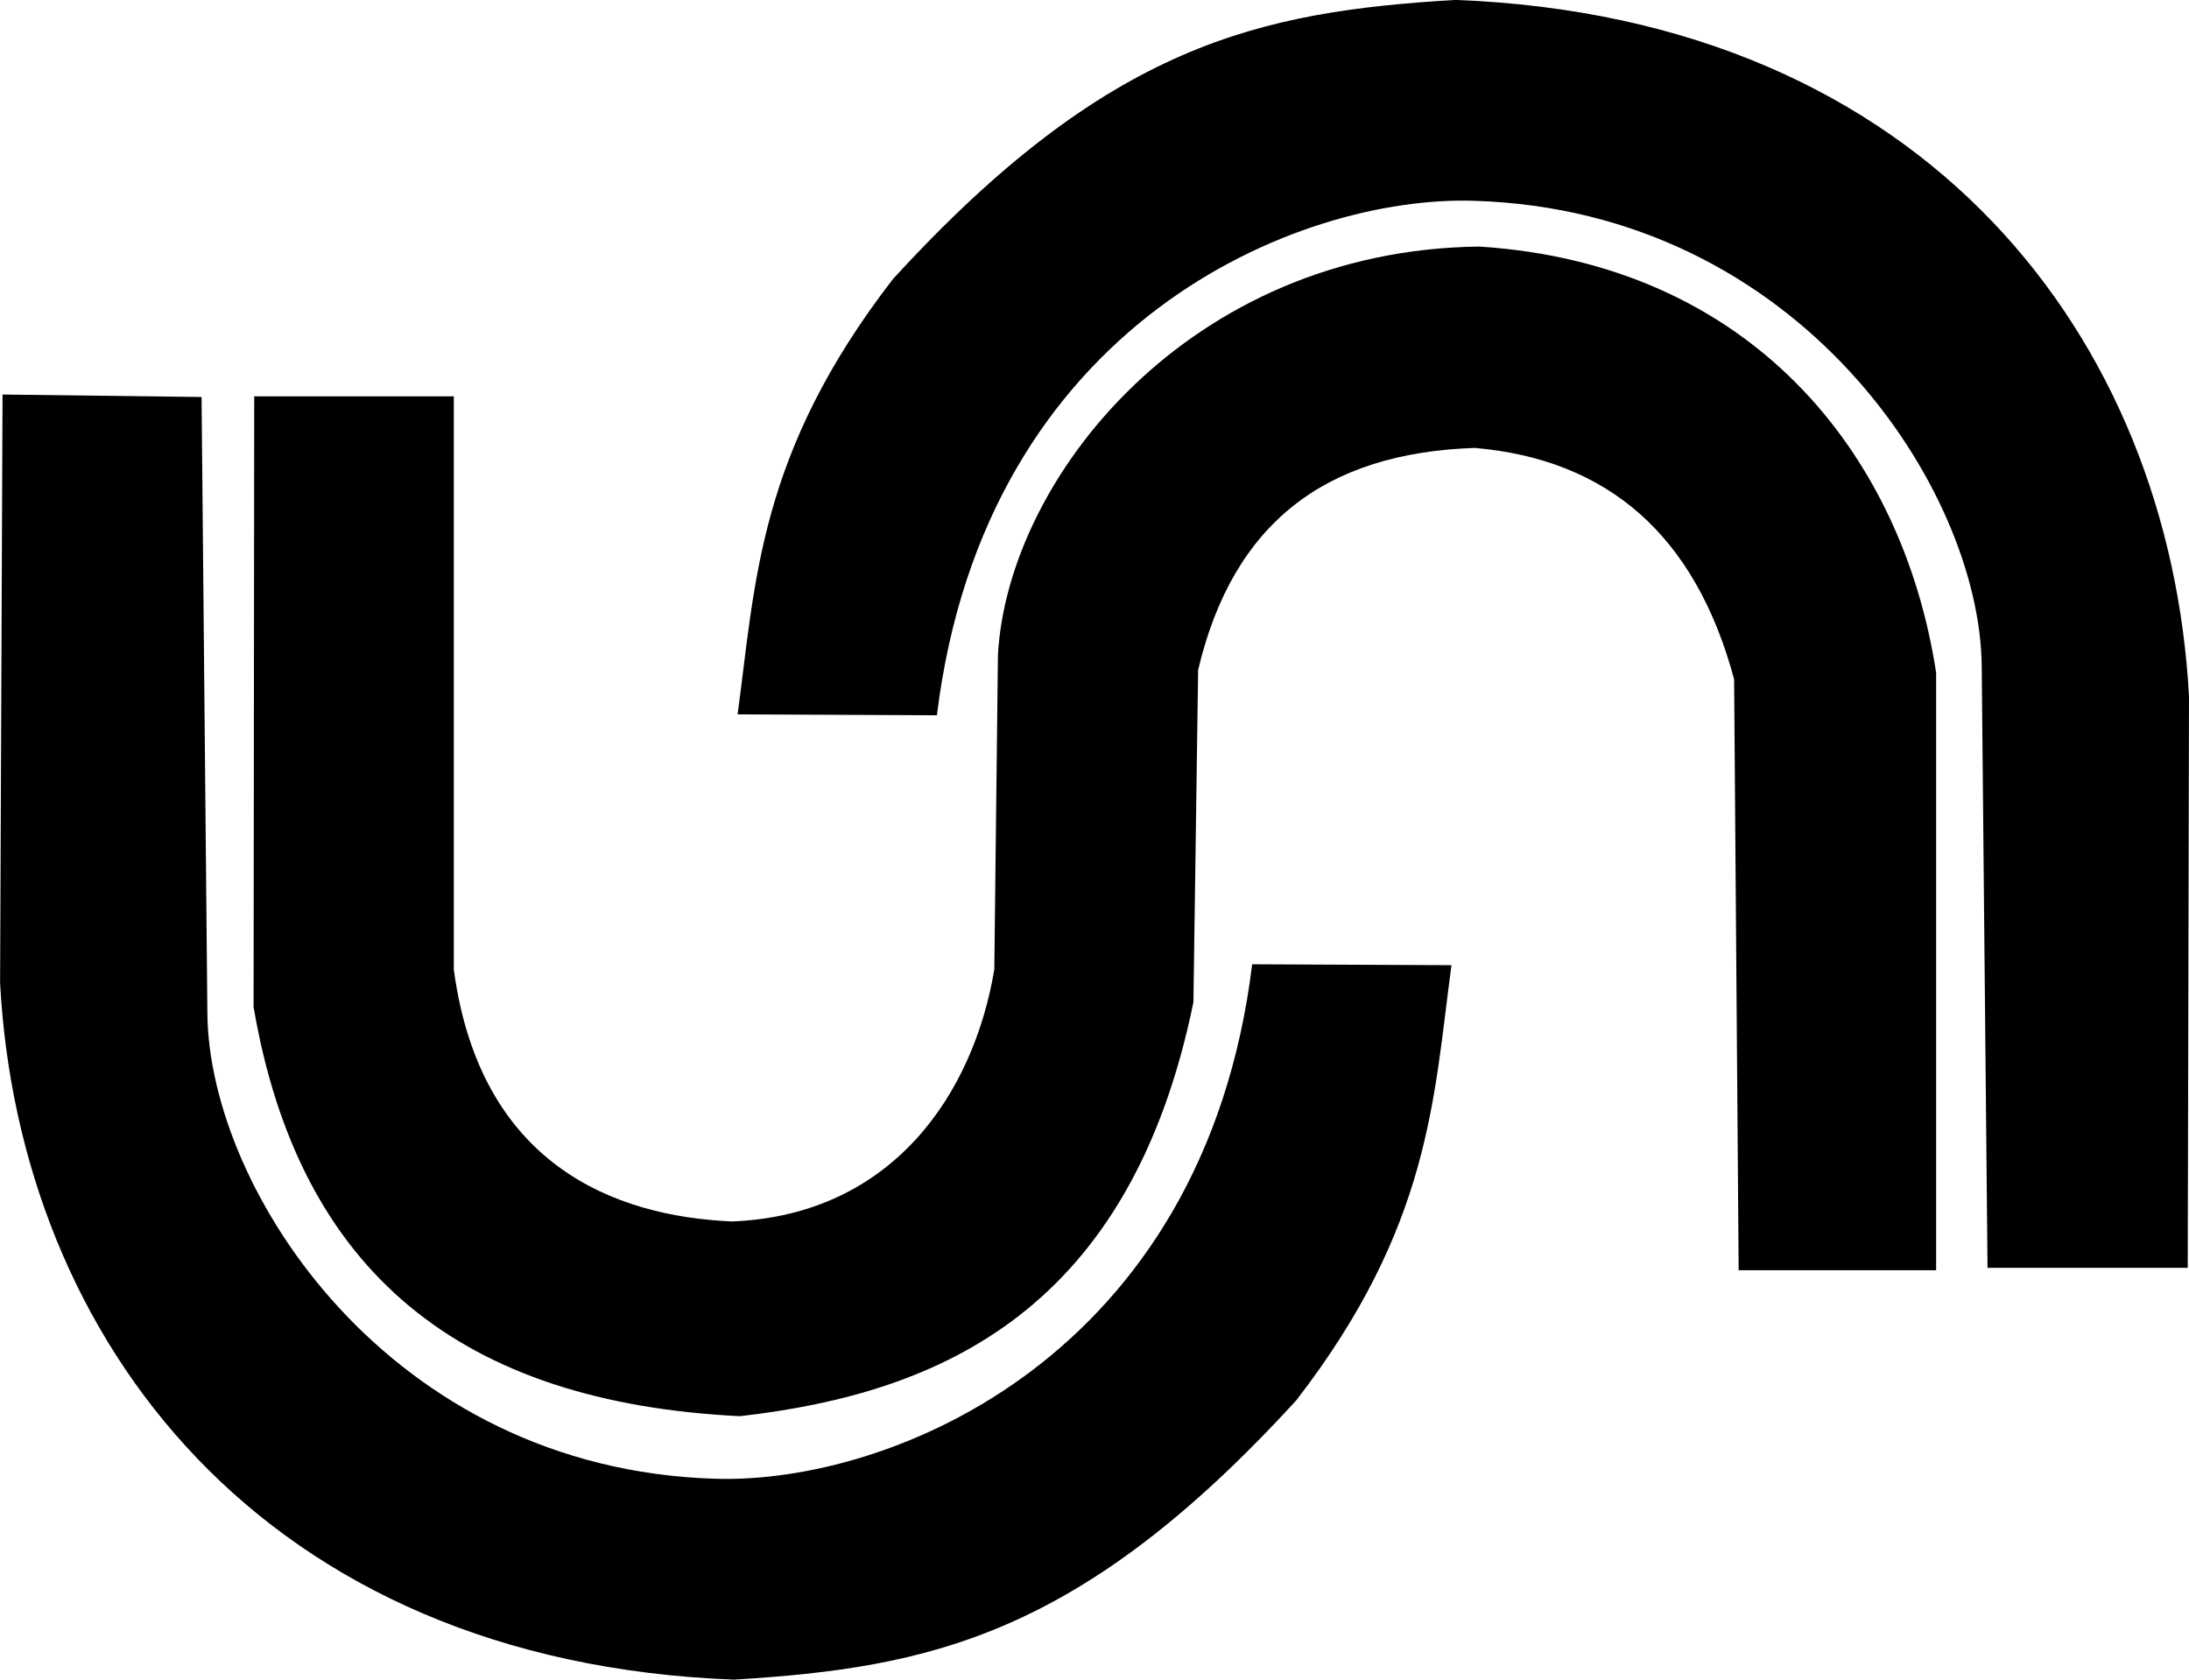
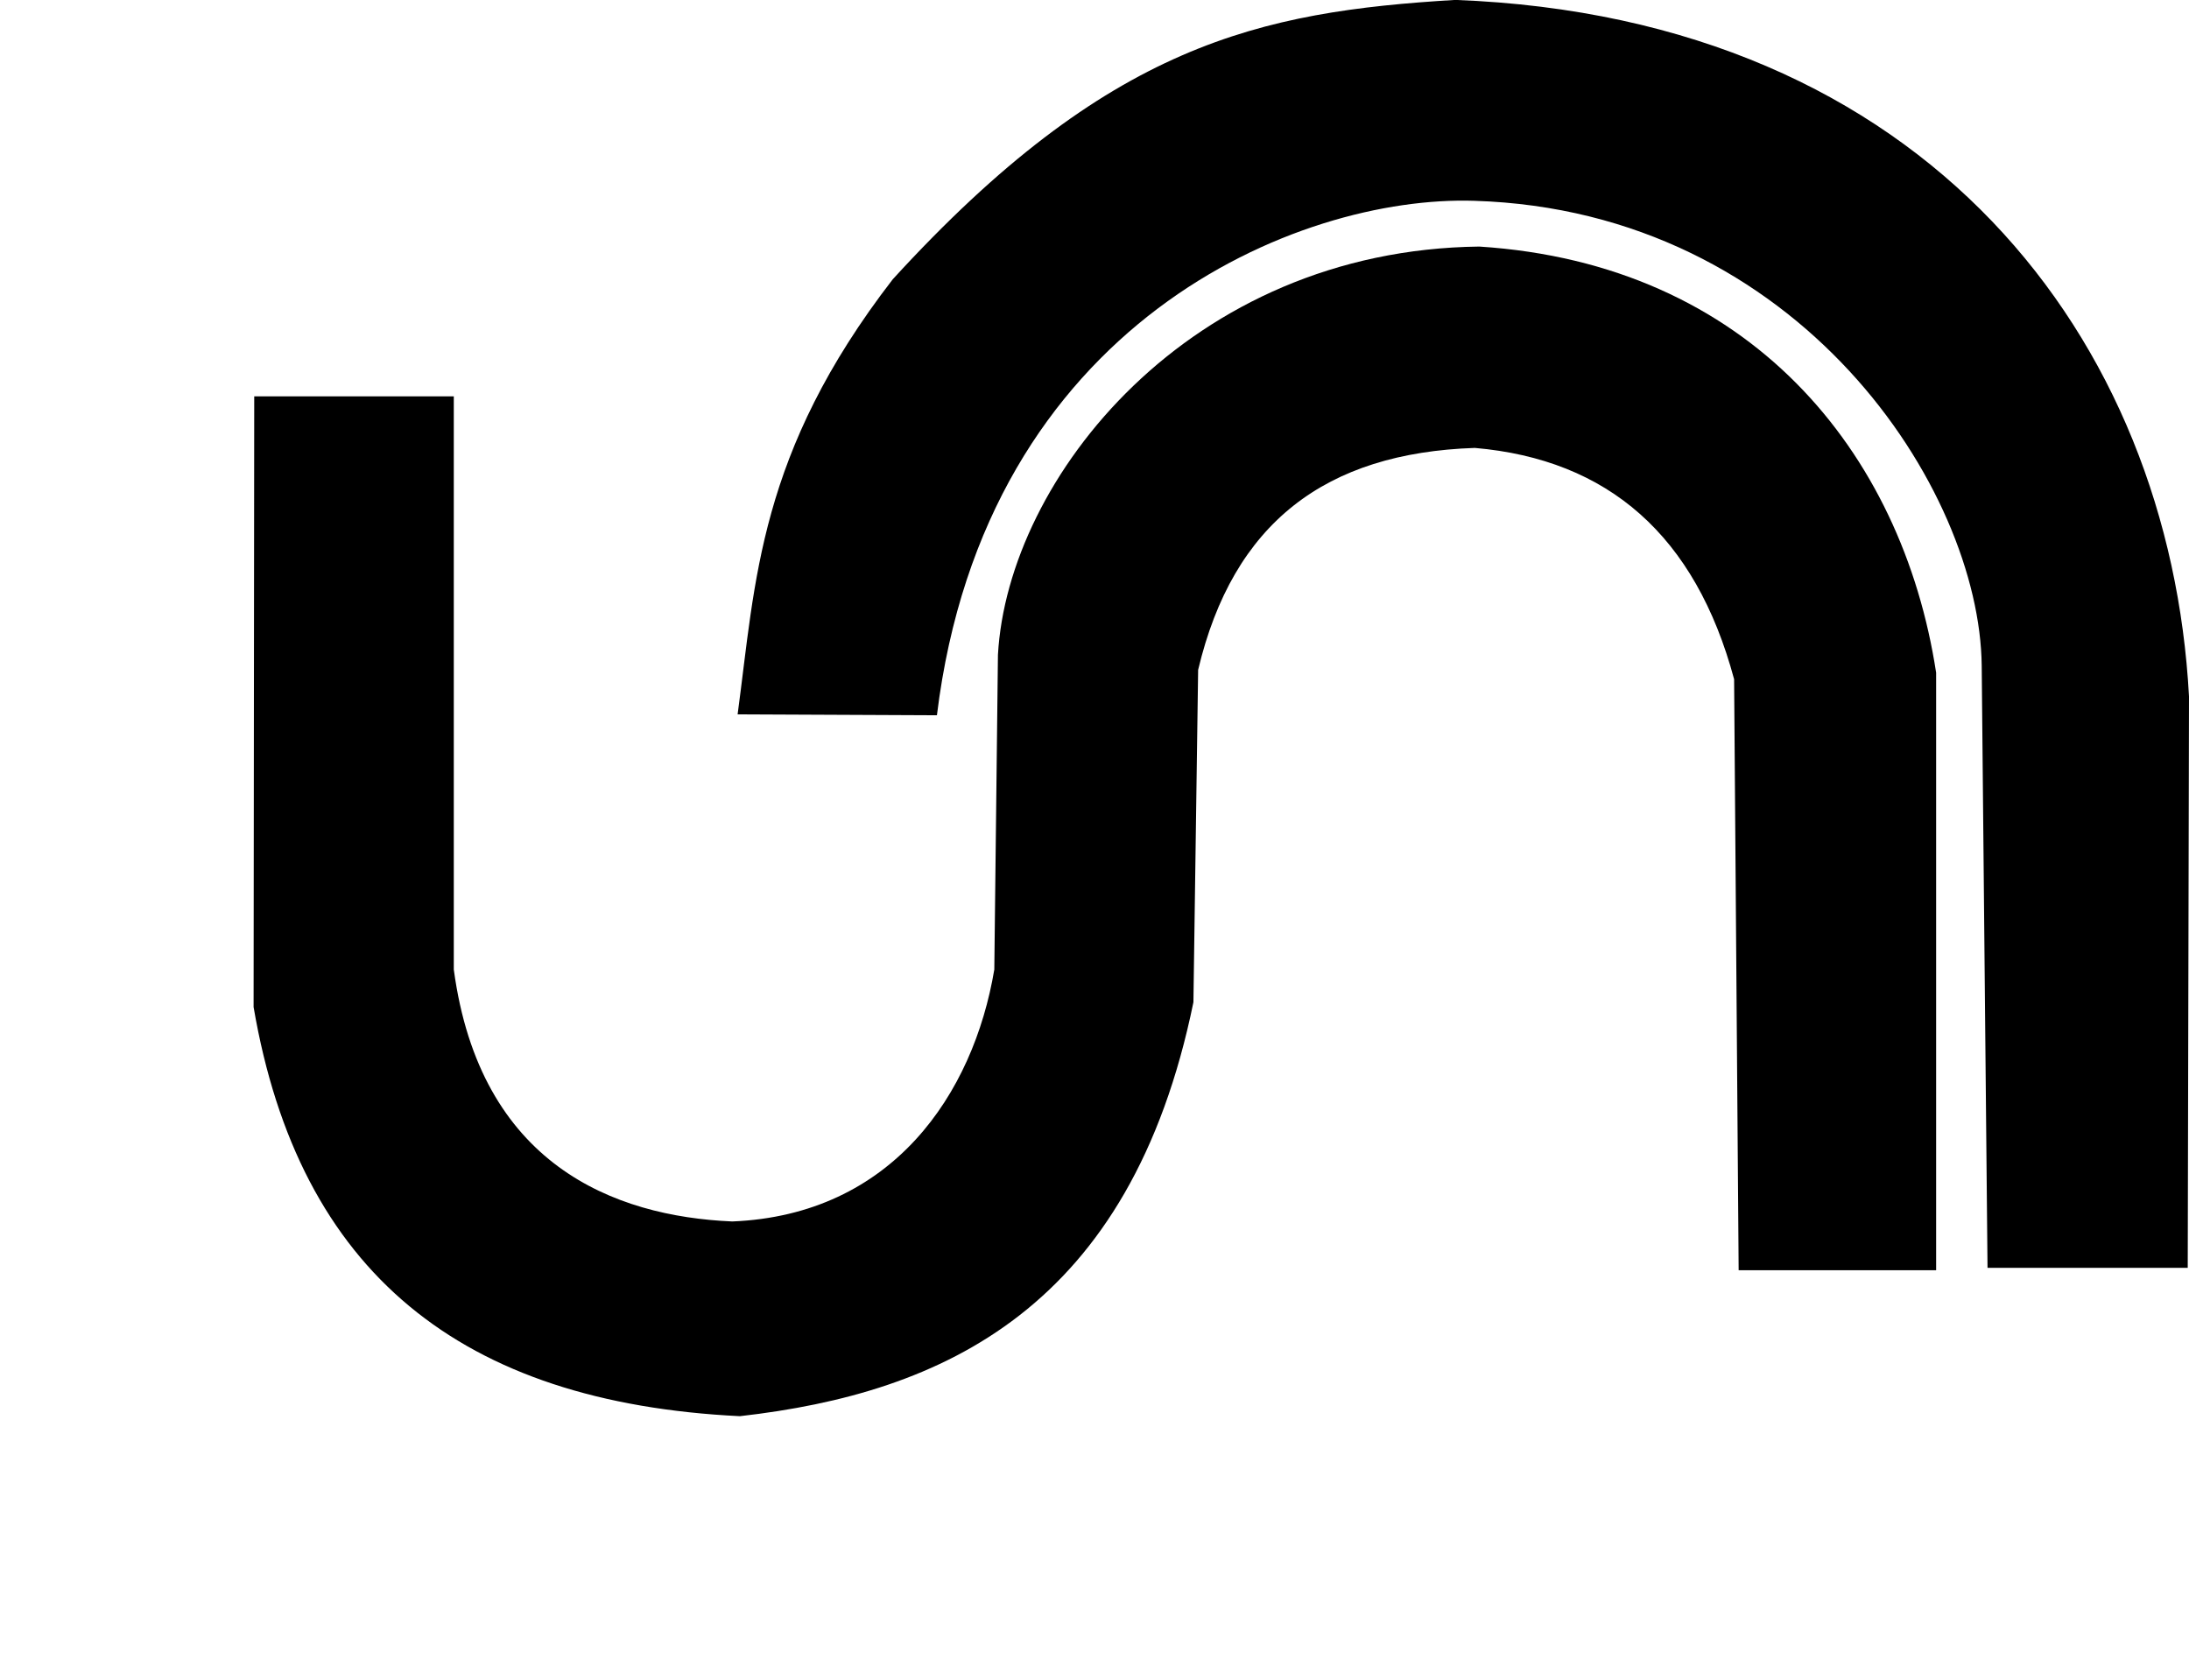
<svg xmlns="http://www.w3.org/2000/svg" width="24.109mm" height="18.502mm" viewBox="0 0 24.109 18.502" version="1.1" id="svg1" xml:space="preserve">
  <defs id="defs1" />
  <g id="layer1" transform="translate(-145.785,-48.323)">
-     <path style="fill:#000000;fill-opacity:1;stroke:none;stroke-width:0.11px;stroke-linecap:butt;stroke-linejoin:miter;stroke-opacity:1" d="m 161.77,58.955 -2.194,-0.01 c -0.53,4.33 -3.985,5.73 -5.919,5.667 -3.58,-0.11 -5.569,-3.179 -5.588,-5.124 l -0.064,-6.792 -2.192,-0.027 -0.027,6.483 c 0.211,3.923 2.878,7.476 8.082,7.673 2.149,-0.13 3.818,-0.478 6.194,-3.077 1.482,-1.919 1.511,-3.326 1.709,-4.792 z" id="path6-2-8-9" />
    <path style="fill:#000000;fill-opacity:1;stroke:none;stroke-width:0.11px;stroke-linecap:butt;stroke-linejoin:miter;stroke-opacity:1" d="m 153.91,56.192 2.194,0.01 c 0.53,-4.33 3.985,-5.73 5.919,-5.667 3.58,0.11 5.569,3.179 5.588,5.124 l 0.064,6.63 h 2.205 l 0.014,-6.294 c -0.211,-3.923 -2.878,-7.476 -8.082,-7.673 -2.149,0.13 -3.818,0.478 -6.194,3.077 -1.482,1.919 -1.511,3.326 -1.709,4.792 z" id="path6-3-3-3-7" />
    <path style="fill:#000000;fill-opacity:1;stroke:none;stroke-width:0.11px;stroke-linecap:butt;stroke-linejoin:miter;stroke-opacity:1" d="m 148.585,52.689 h 2.198 v 6.314 c 0.289,2.146 1.76,2.719 3.067,2.775 1.764,-0.072 2.656,-1.404 2.886,-2.775 l 0.04,-3.466 c 0.108,-1.947 2.106,-4.461 5.302,-4.498 2.97,0.191 4.657,2.254 5.031,4.694 v 6.582 h -2.175 l -0.05,-6.51 c -0.426,-1.585 -1.388,-2.421 -2.856,-2.548 -1.641,0.055 -2.662,0.822 -3.047,2.445 l -0.052,3.661 c -0.691,3.375 -2.757,4.306 -4.995,4.56 -3.066,-0.15 -4.855,-1.578 -5.356,-4.507 z" id="path7-6-6-1" />
  </g>
</svg>